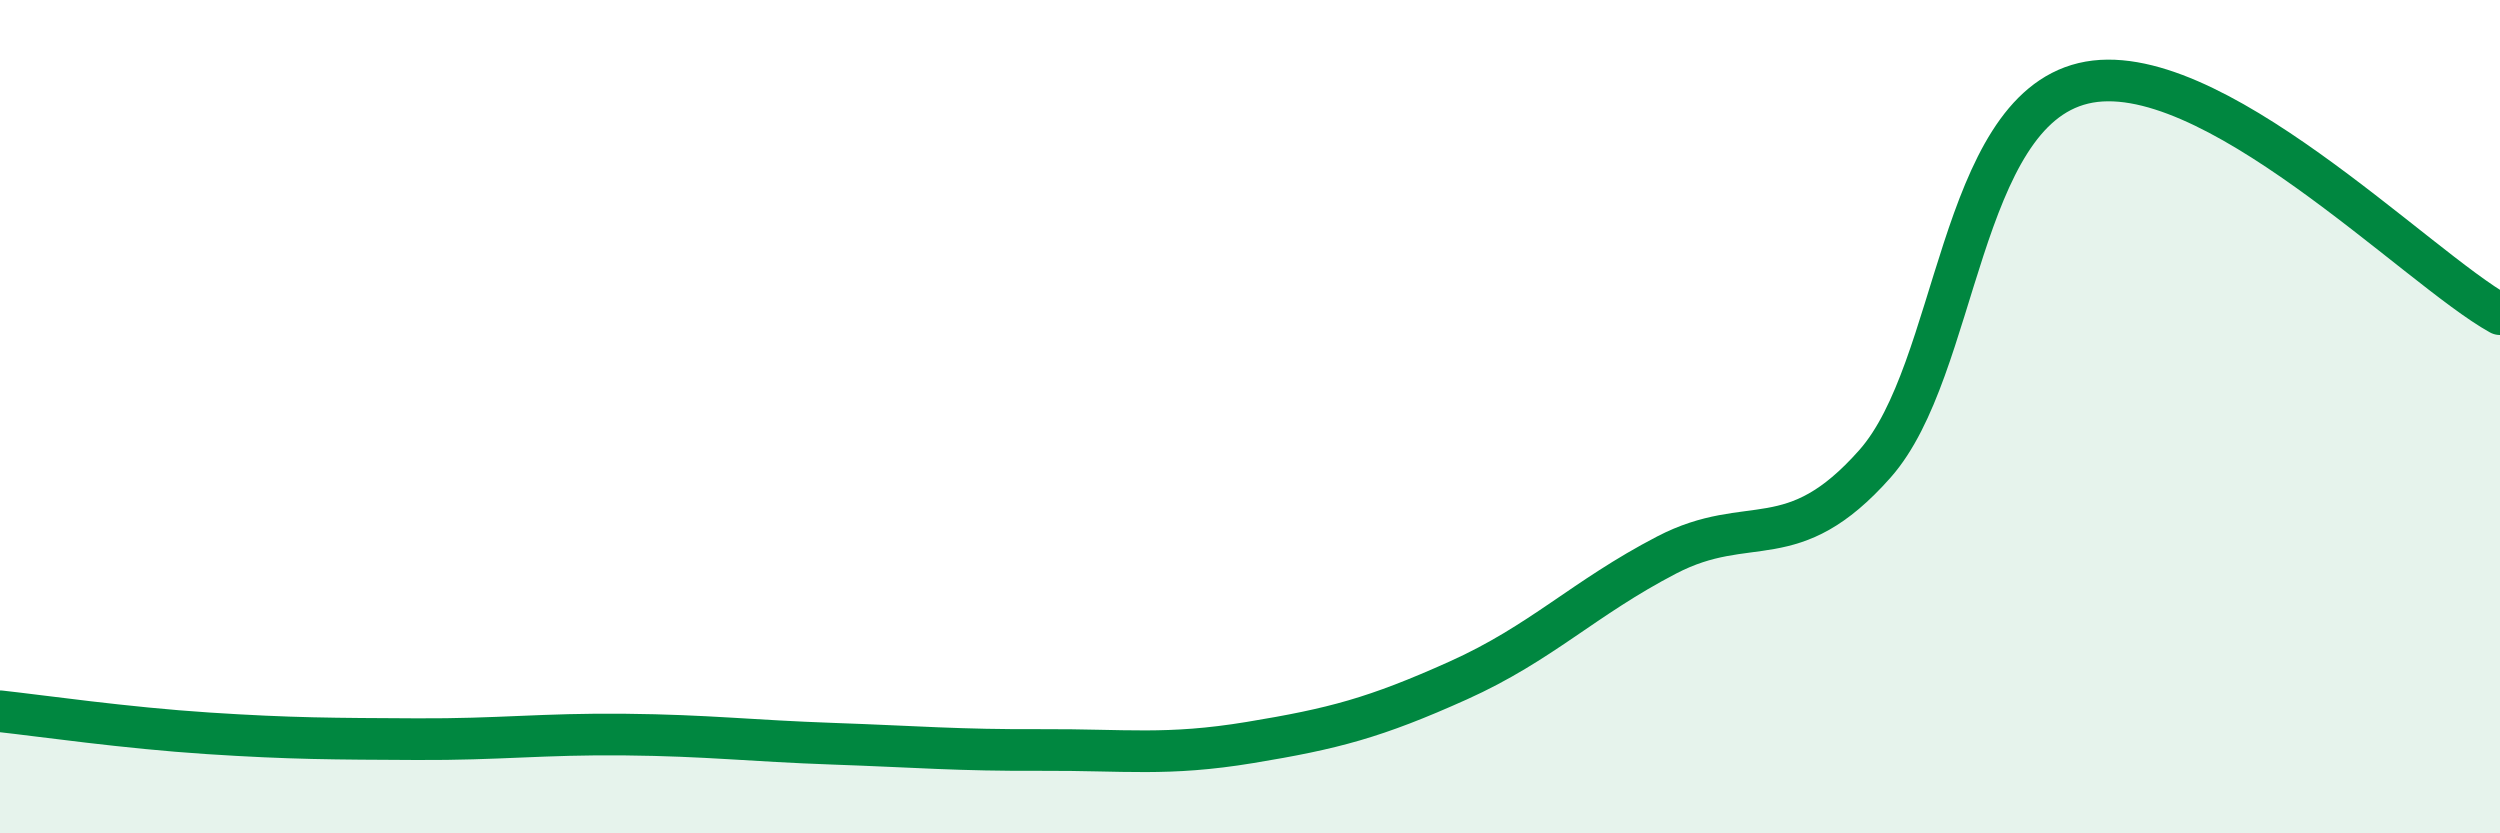
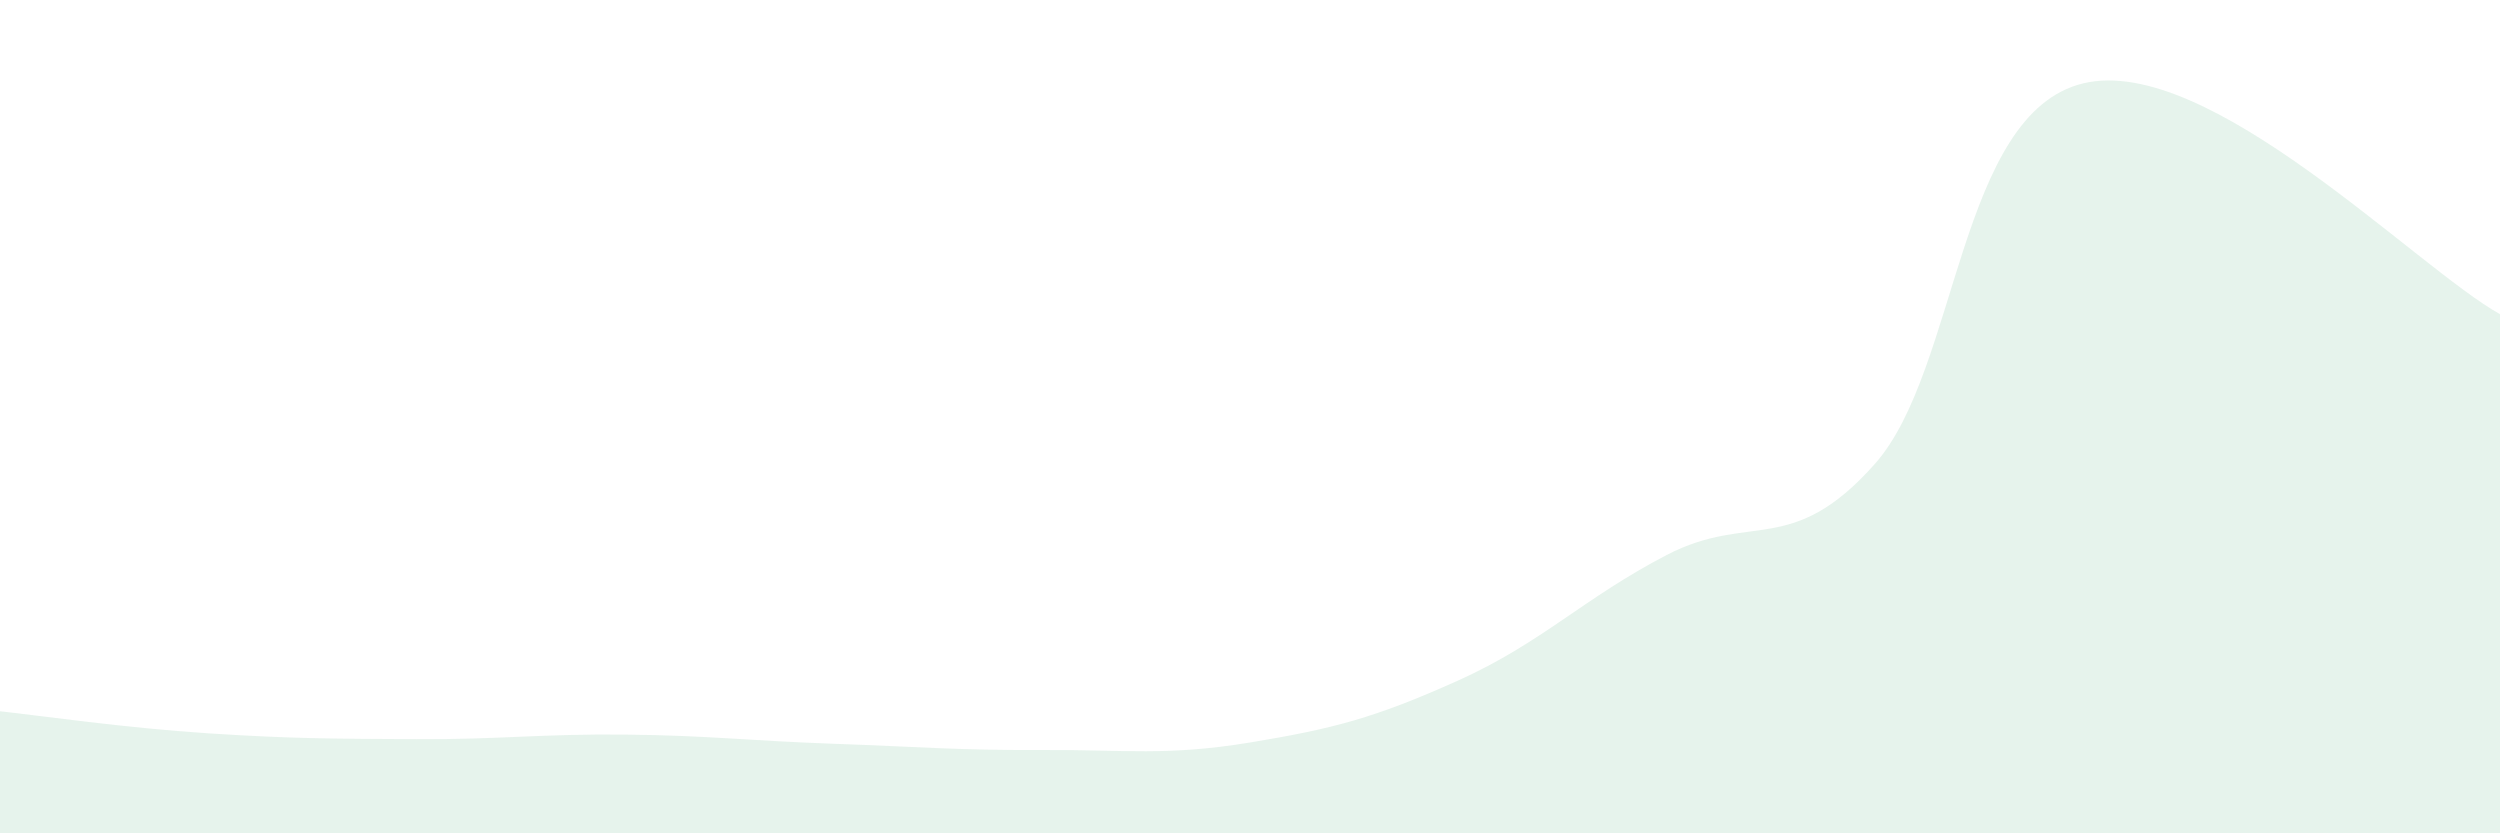
<svg xmlns="http://www.w3.org/2000/svg" width="60" height="20" viewBox="0 0 60 20">
-   <path d="M 0,17.07 C 1,17.18 3,17.47 5,17.6 C 7,17.73 8,17.73 10,17.74 C 12,17.75 13,17.61 15,17.63 C 17,17.65 18,17.78 20,17.85 C 22,17.92 23,18.01 25,18 C 27,17.99 28,18.15 30,17.82 C 32,17.49 33,17.23 35,16.33 C 37,15.43 38,14.36 40,13.32 C 42,12.28 43,13.39 45,11.13 C 47,8.87 47,2.72 50,2 C 53,1.28 58,6.43 60,7.54L60 20L0 20Z" fill="#008740" opacity="0.1" stroke-linecap="round" stroke-linejoin="round" />
-   <path d="M 0,17.07 C 1,17.18 3,17.47 5,17.6 C 7,17.73 8,17.73 10,17.74 C 12,17.75 13,17.61 15,17.63 C 17,17.65 18,17.78 20,17.85 C 22,17.92 23,18.01 25,18 C 27,17.99 28,18.15 30,17.82 C 32,17.49 33,17.23 35,16.33 C 37,15.43 38,14.36 40,13.32 C 42,12.28 43,13.39 45,11.13 C 47,8.87 47,2.72 50,2 C 53,1.28 58,6.43 60,7.54" stroke="#008740" stroke-width="1" fill="none" stroke-linecap="round" stroke-linejoin="round" />
+   <path d="M 0,17.07 C 1,17.18 3,17.47 5,17.6 C 7,17.73 8,17.73 10,17.74 C 12,17.75 13,17.61 15,17.63 C 17,17.65 18,17.78 20,17.85 C 22,17.92 23,18.01 25,18 C 27,17.99 28,18.15 30,17.82 C 32,17.49 33,17.23 35,16.33 C 37,15.43 38,14.36 40,13.32 C 42,12.28 43,13.39 45,11.13 C 47,8.87 47,2.72 50,2 C 53,1.28 58,6.43 60,7.54L60 20L0 20" fill="#008740" opacity="0.1" stroke-linecap="round" stroke-linejoin="round" />
</svg>